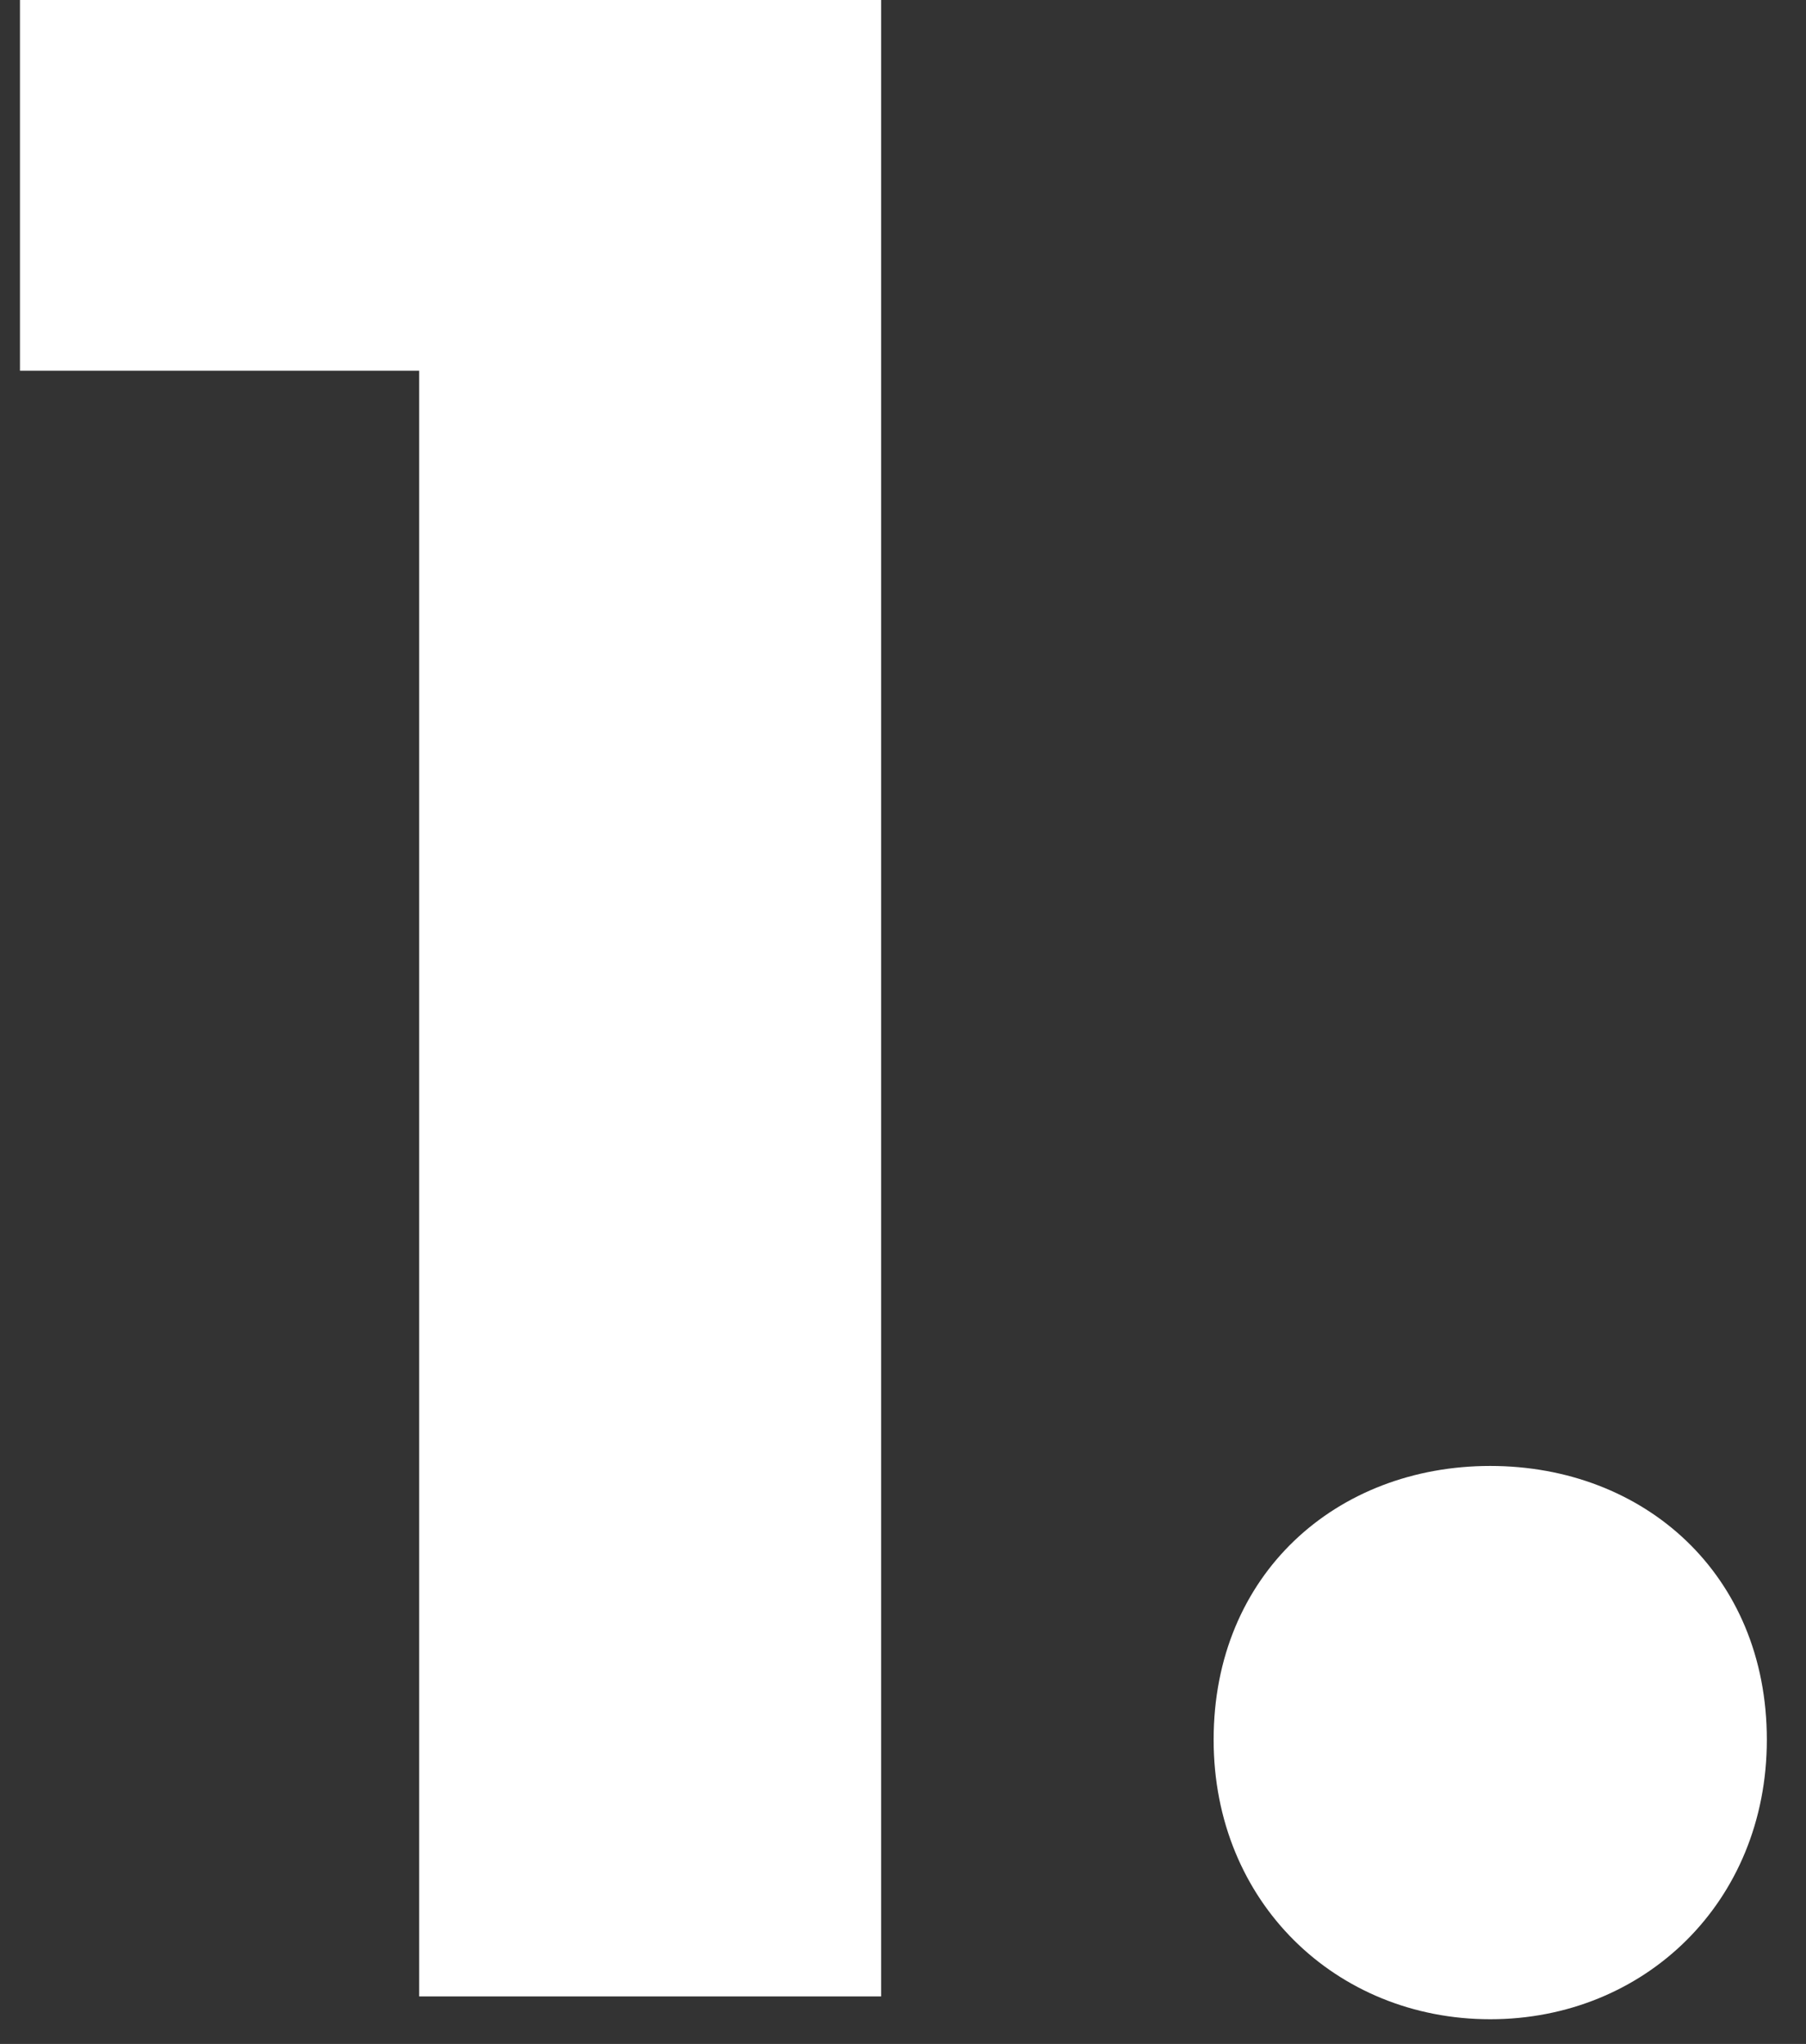
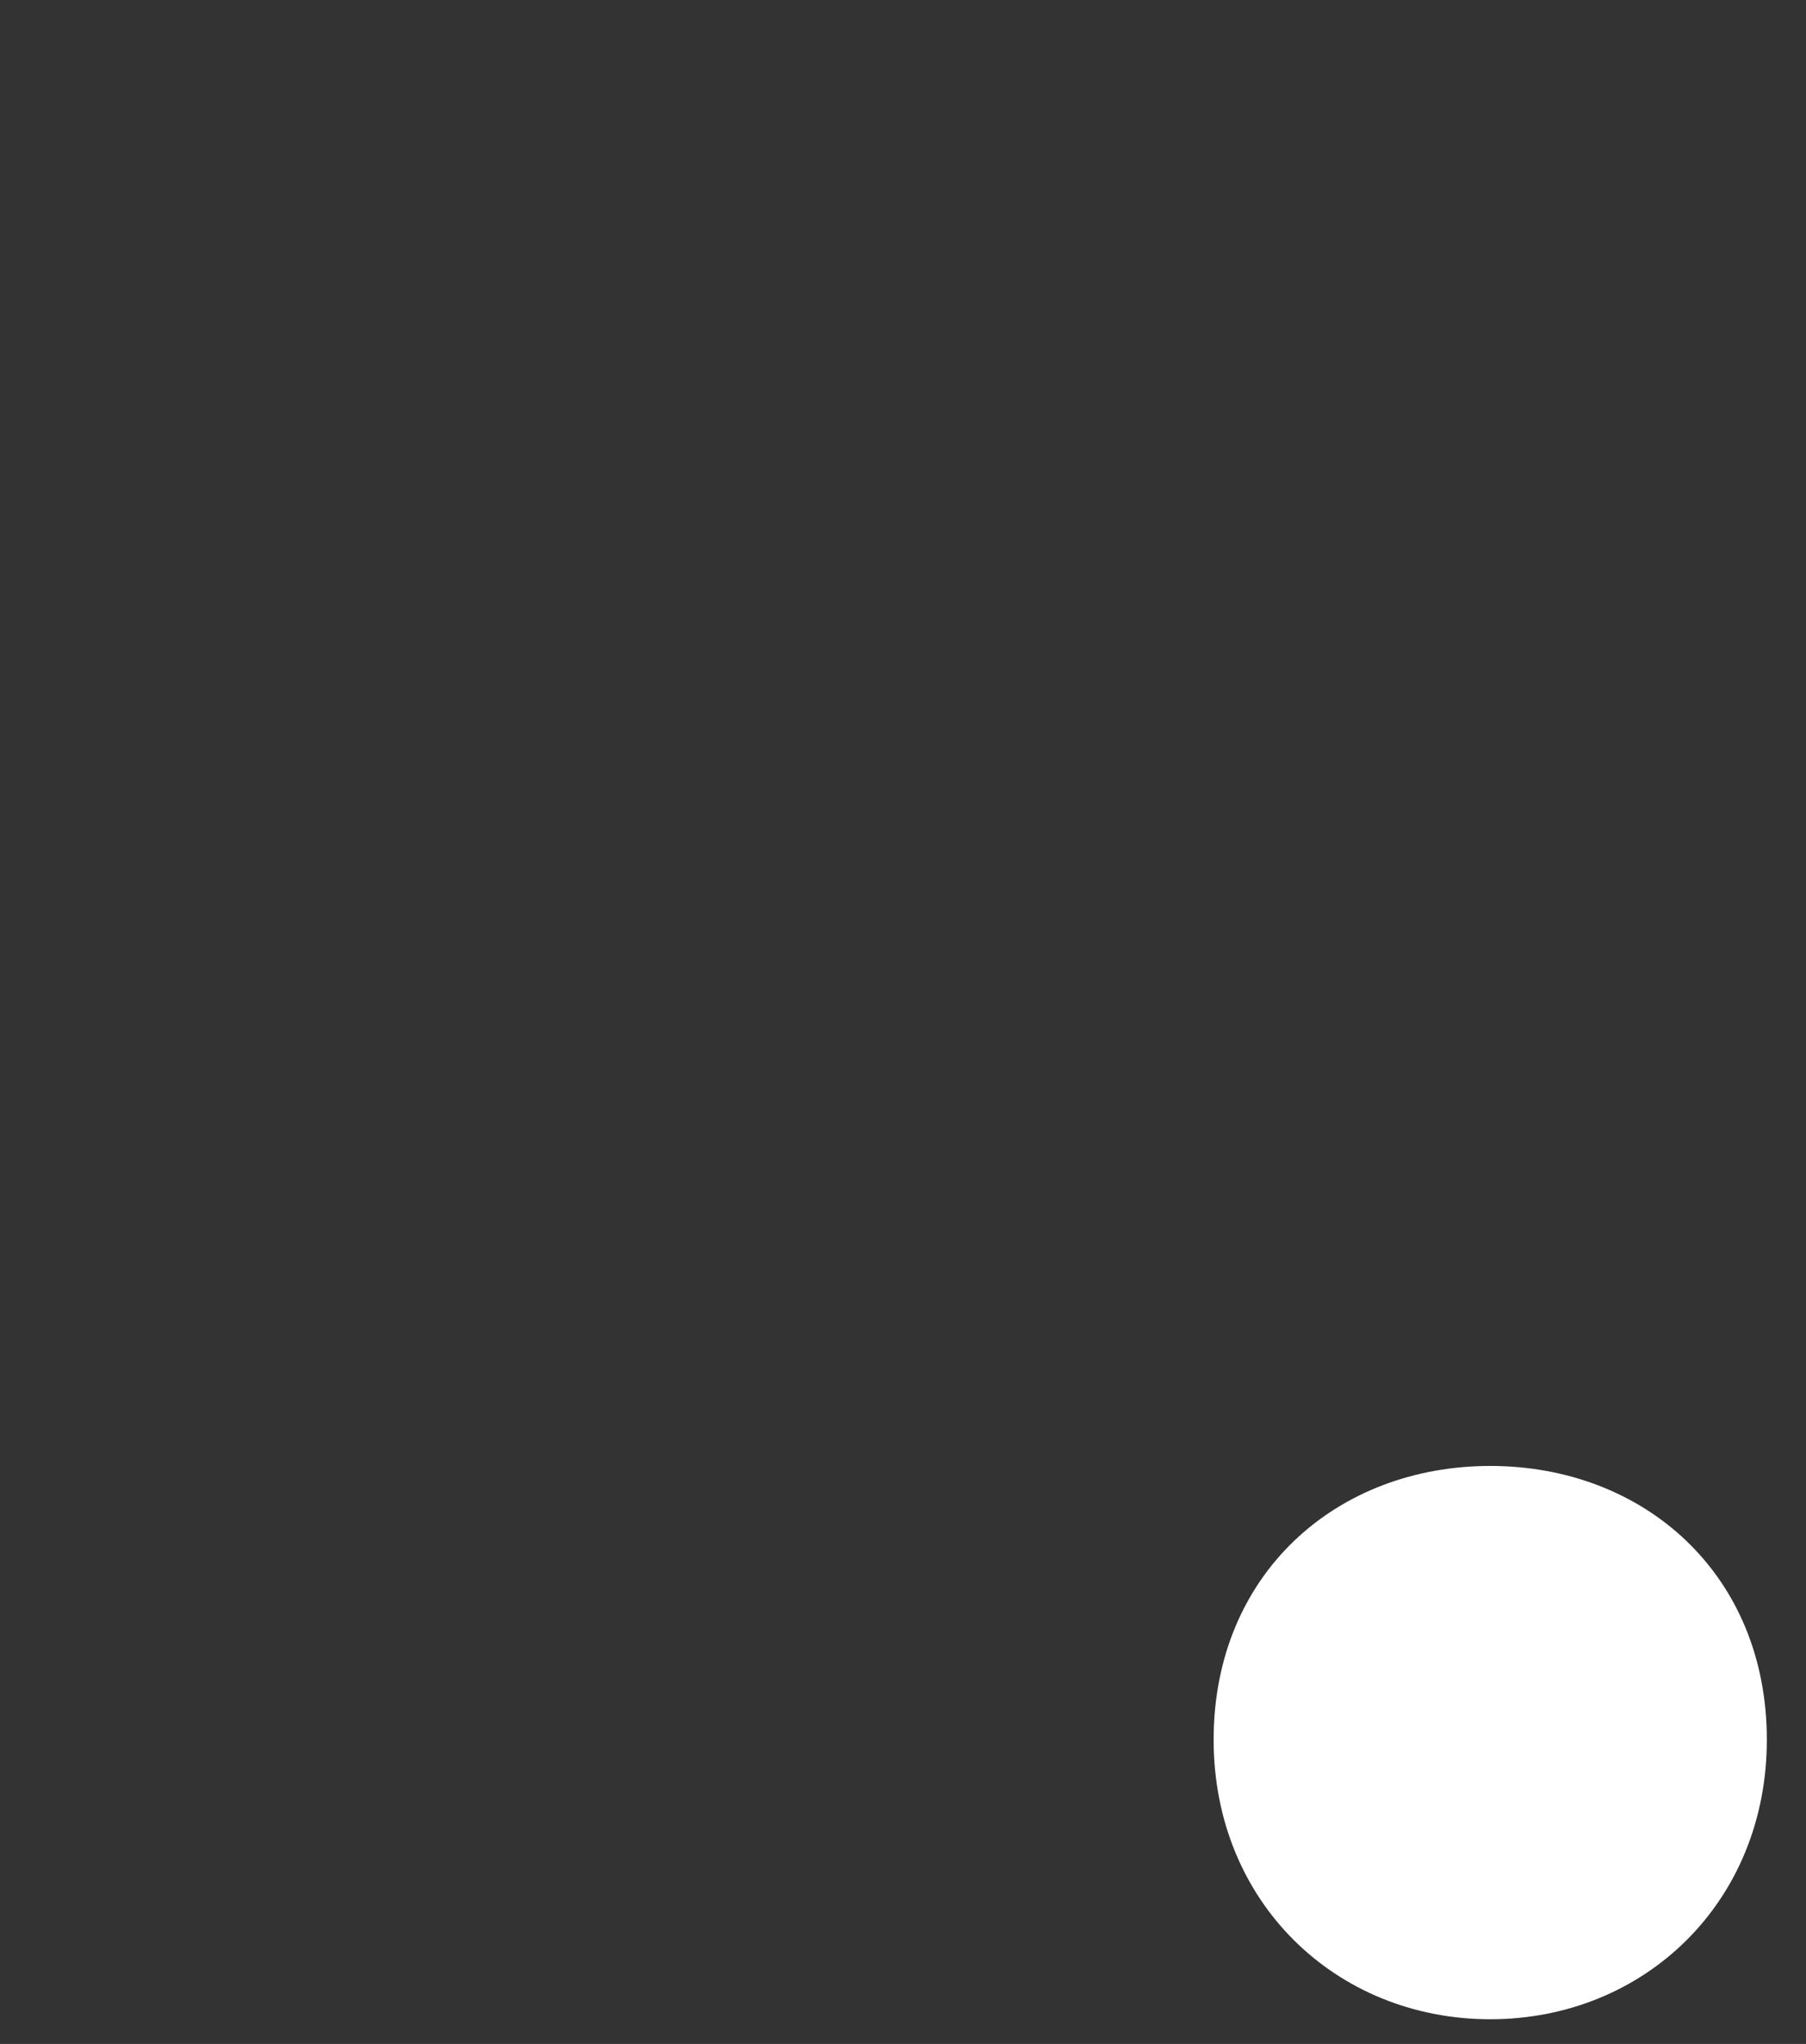
<svg xmlns="http://www.w3.org/2000/svg" width="38" height="43" viewBox="0 0 38 43" fill="none">
  <rect x="0" y="0" width="38" height="43" fill="#333333" stroke="none" />
-   <path d="M0.42 0V7.8H8.82V42H18.54V0H0.42Z" fill="white" />
  <path d="M31.356 42.48C34.596 42.48 37.176 40.02 37.176 36.6C37.176 33.12 34.596 30.84 31.356 30.84C28.116 30.84 25.536 33.12 25.536 36.6C25.536 40.02 28.116 42.48 31.356 42.48Z" fill="white" />
</svg>